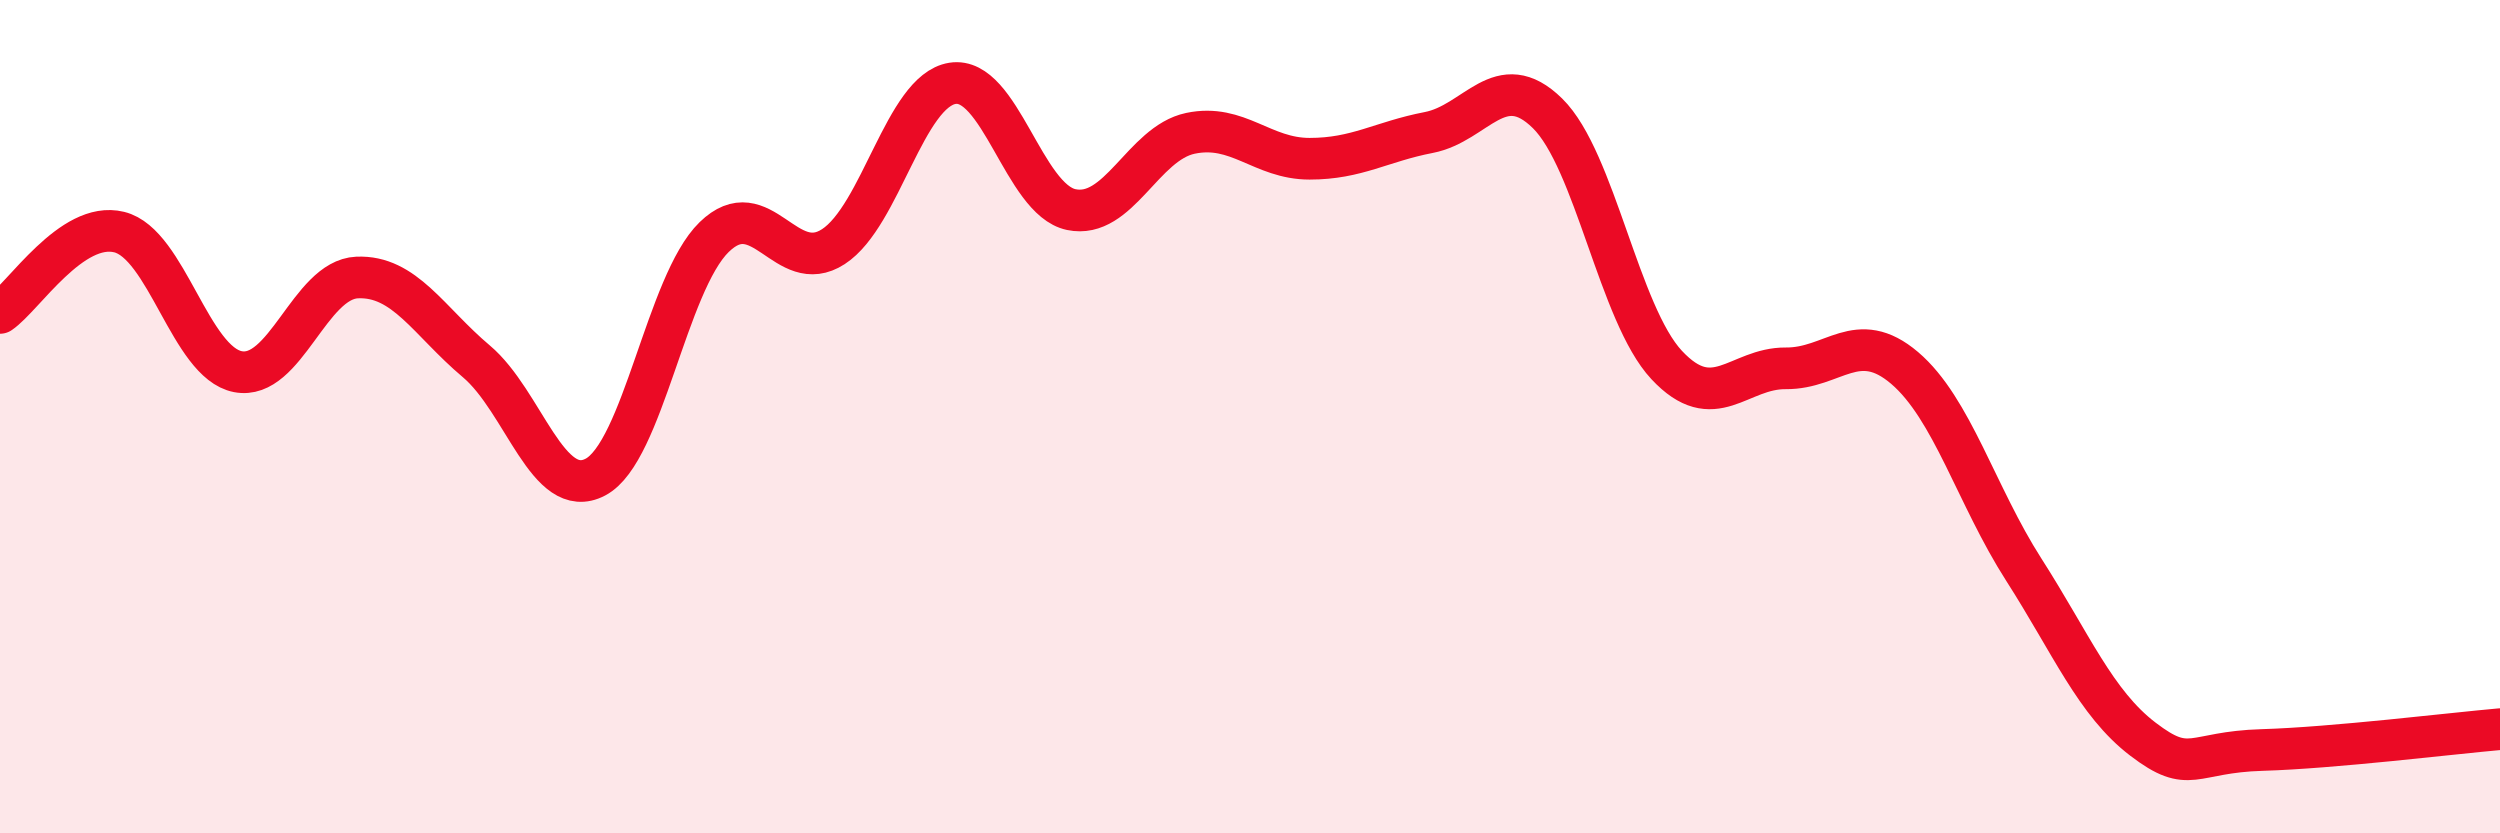
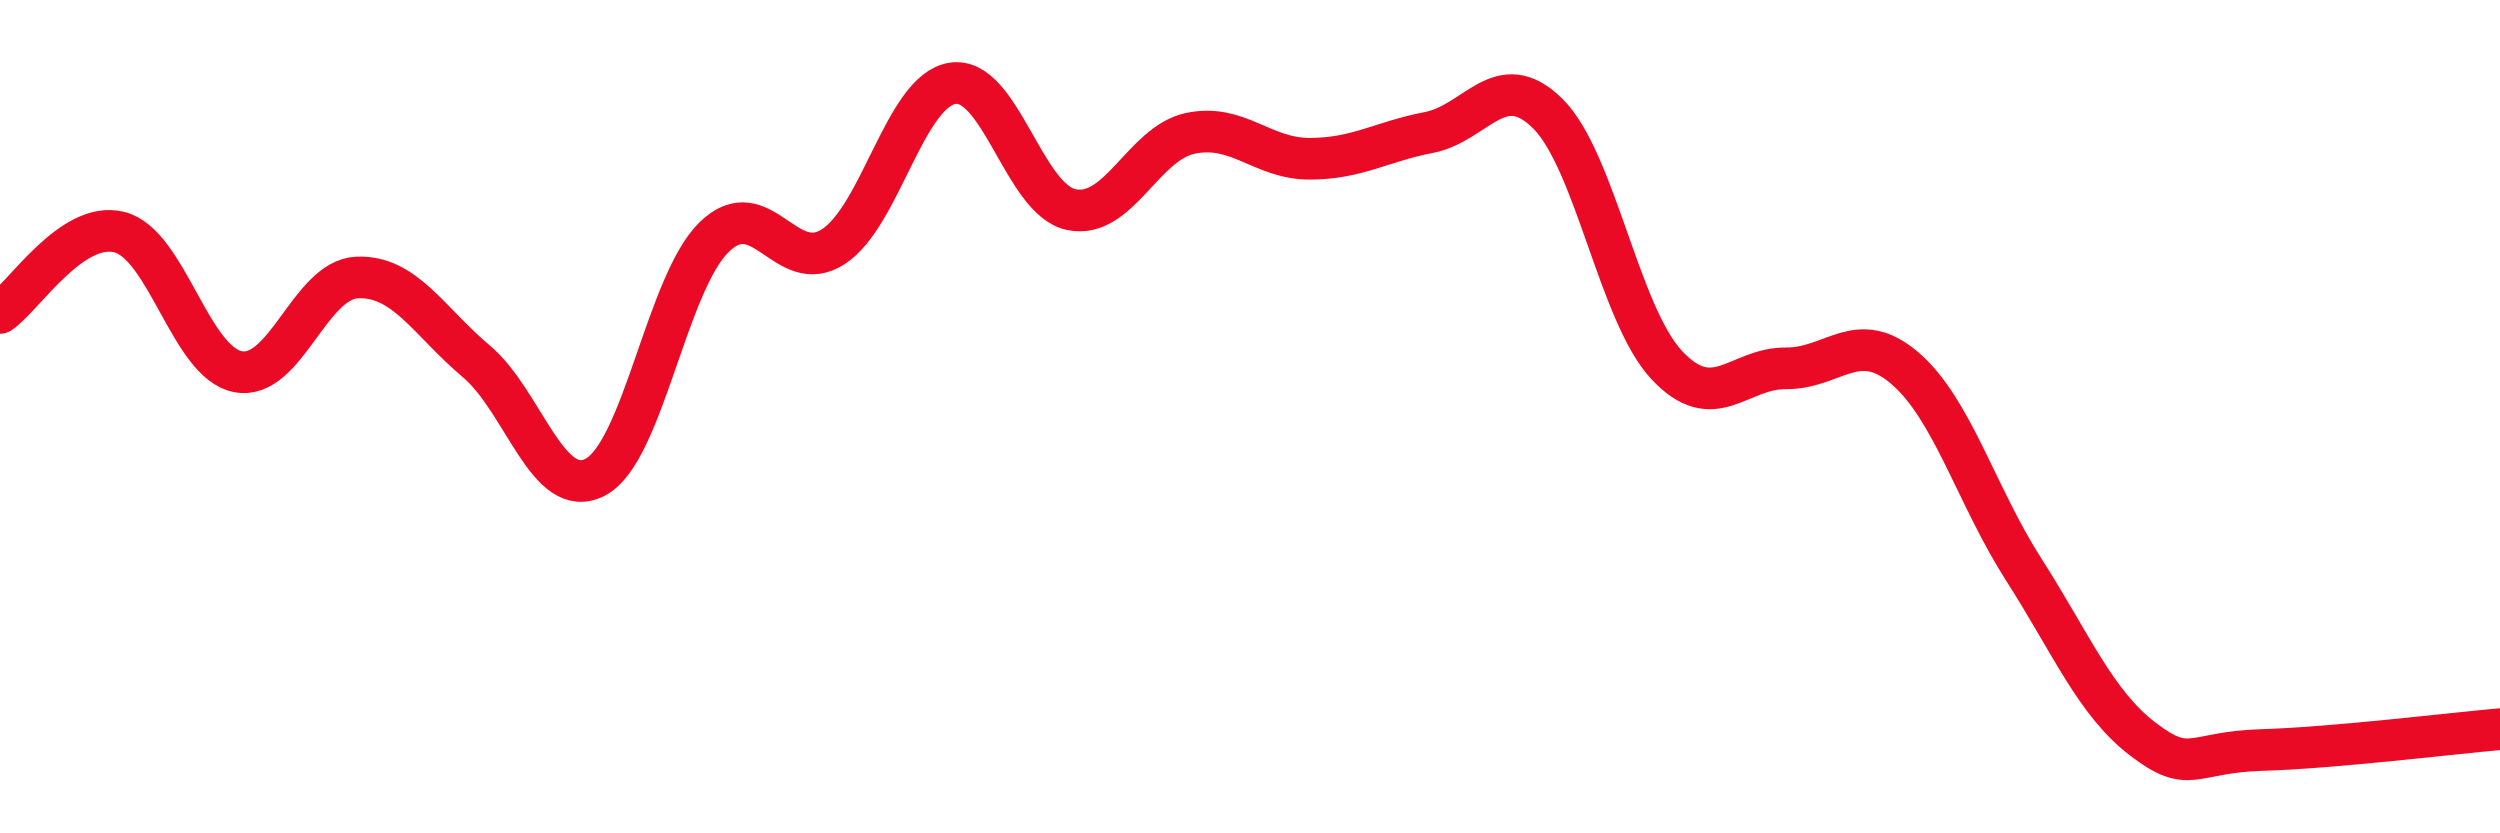
<svg xmlns="http://www.w3.org/2000/svg" width="60" height="20" viewBox="0 0 60 20">
-   <path d="M 0,7.51 C 0.57,7.12 1.72,5.29 2.86,5.57 C 4,5.85 4.57,8.7 5.71,8.92 C 6.85,9.14 7.43,6.71 8.57,6.66 C 9.71,6.61 10.29,7.71 11.43,8.67 C 12.57,9.63 13.15,12.05 14.29,11.45 C 15.43,10.85 16,6.8 17.14,5.69 C 18.28,4.58 18.86,6.66 20,5.92 C 21.14,5.18 21.72,2.18 22.86,2 C 24,1.82 24.57,4.79 25.71,5.03 C 26.85,5.27 27.43,3.44 28.57,3.2 C 29.71,2.96 30.29,3.81 31.43,3.81 C 32.57,3.81 33.15,3.4 34.29,3.18 C 35.43,2.96 36,1.6 37.14,2.72 C 38.28,3.84 38.86,7.54 40,8.76 C 41.14,9.98 41.72,8.83 42.86,8.84 C 44,8.85 44.57,7.86 45.71,8.83 C 46.85,9.8 47.43,11.89 48.57,13.67 C 49.71,15.45 50.29,16.87 51.43,17.74 C 52.57,18.61 52.58,18.05 54.29,18 C 56,17.95 58.86,17.6 60,17.5L60 20L0 20Z" fill="#EB0A25" opacity="0.1" stroke-linecap="round" stroke-linejoin="round" />
  <path d="M 0,7.51 C 0.57,7.12 1.72,5.29 2.86,5.57 C 4,5.85 4.57,8.7 5.71,8.92 C 6.85,9.14 7.43,6.71 8.57,6.66 C 9.71,6.61 10.29,7.71 11.43,8.67 C 12.57,9.63 13.15,12.05 14.29,11.45 C 15.43,10.85 16,6.8 17.14,5.69 C 18.28,4.58 18.86,6.66 20,5.92 C 21.14,5.18 21.72,2.18 22.86,2 C 24,1.82 24.57,4.79 25.71,5.03 C 26.85,5.27 27.43,3.44 28.57,3.2 C 29.71,2.96 30.29,3.81 31.43,3.81 C 32.57,3.81 33.15,3.4 34.29,3.18 C 35.43,2.96 36,1.6 37.14,2.72 C 38.28,3.84 38.86,7.54 40,8.76 C 41.14,9.98 41.72,8.83 42.86,8.84 C 44,8.85 44.57,7.86 45.71,8.83 C 46.85,9.8 47.43,11.89 48.57,13.67 C 49.71,15.45 50.29,16.87 51.43,17.74 C 52.57,18.61 52.58,18.05 54.29,18 C 56,17.95 58.86,17.6 60,17.5" stroke="#EB0A25" stroke-width="1" fill="none" stroke-linecap="round" stroke-linejoin="round" />
</svg>